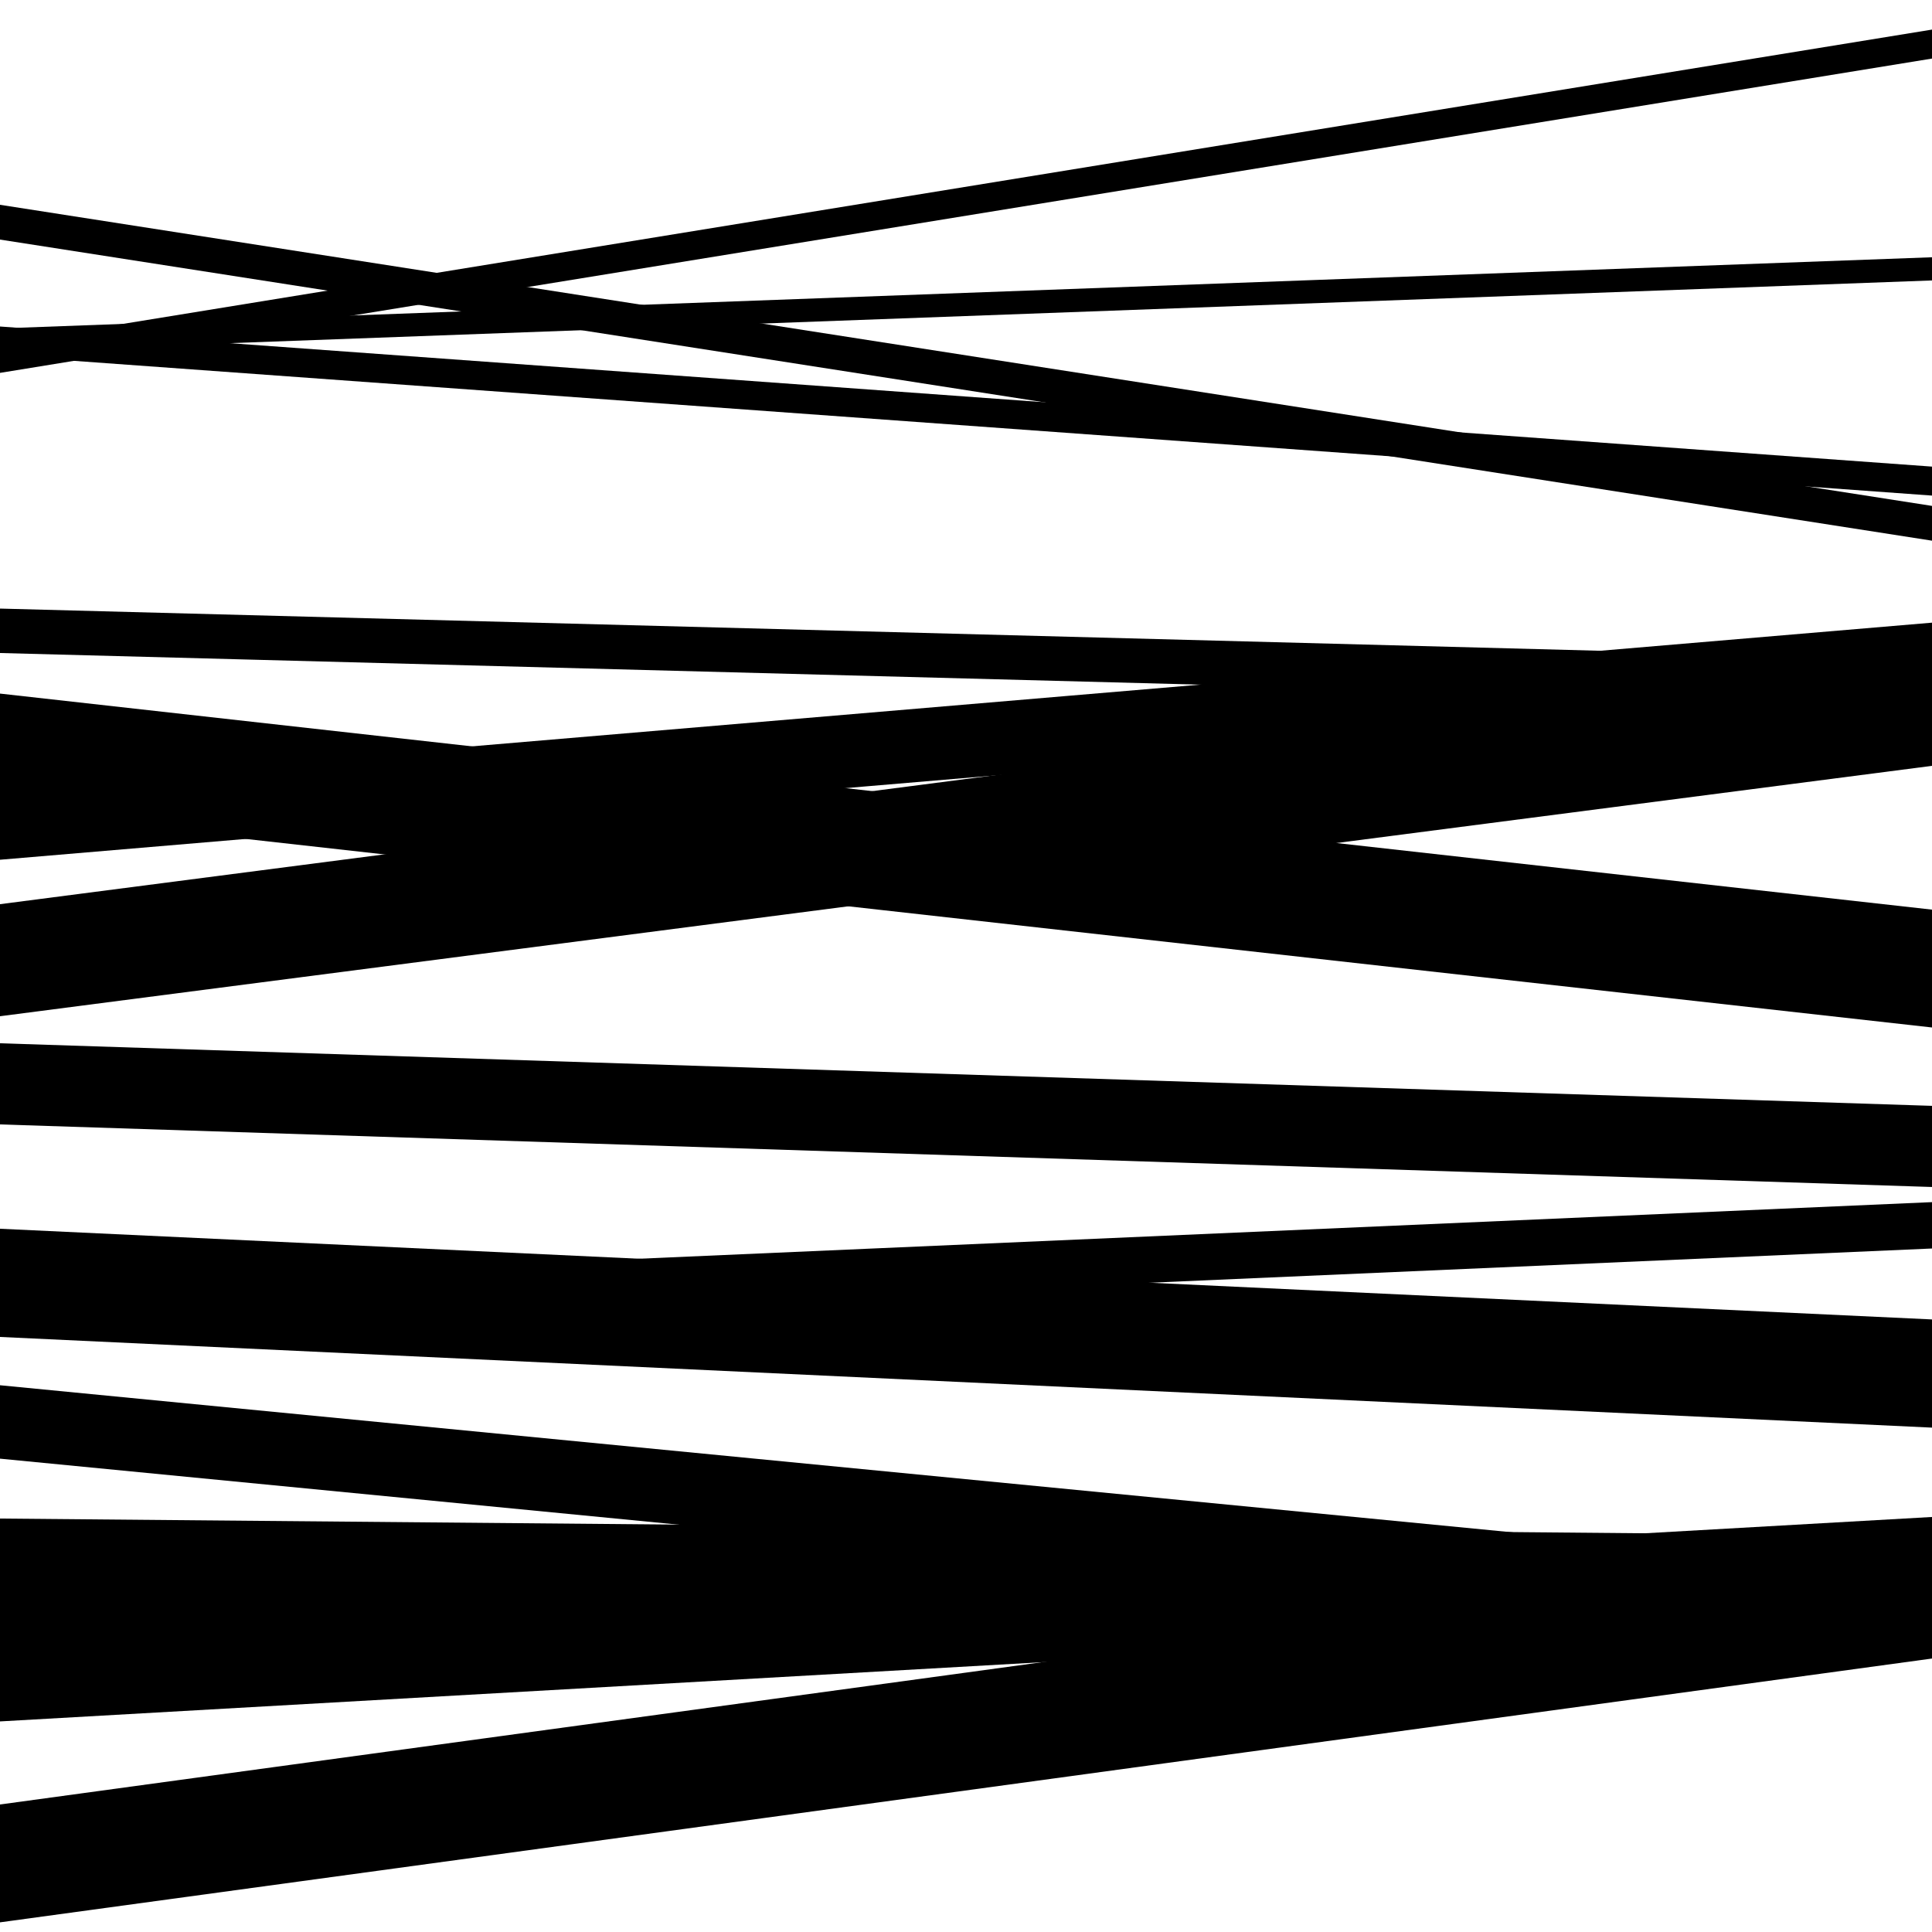
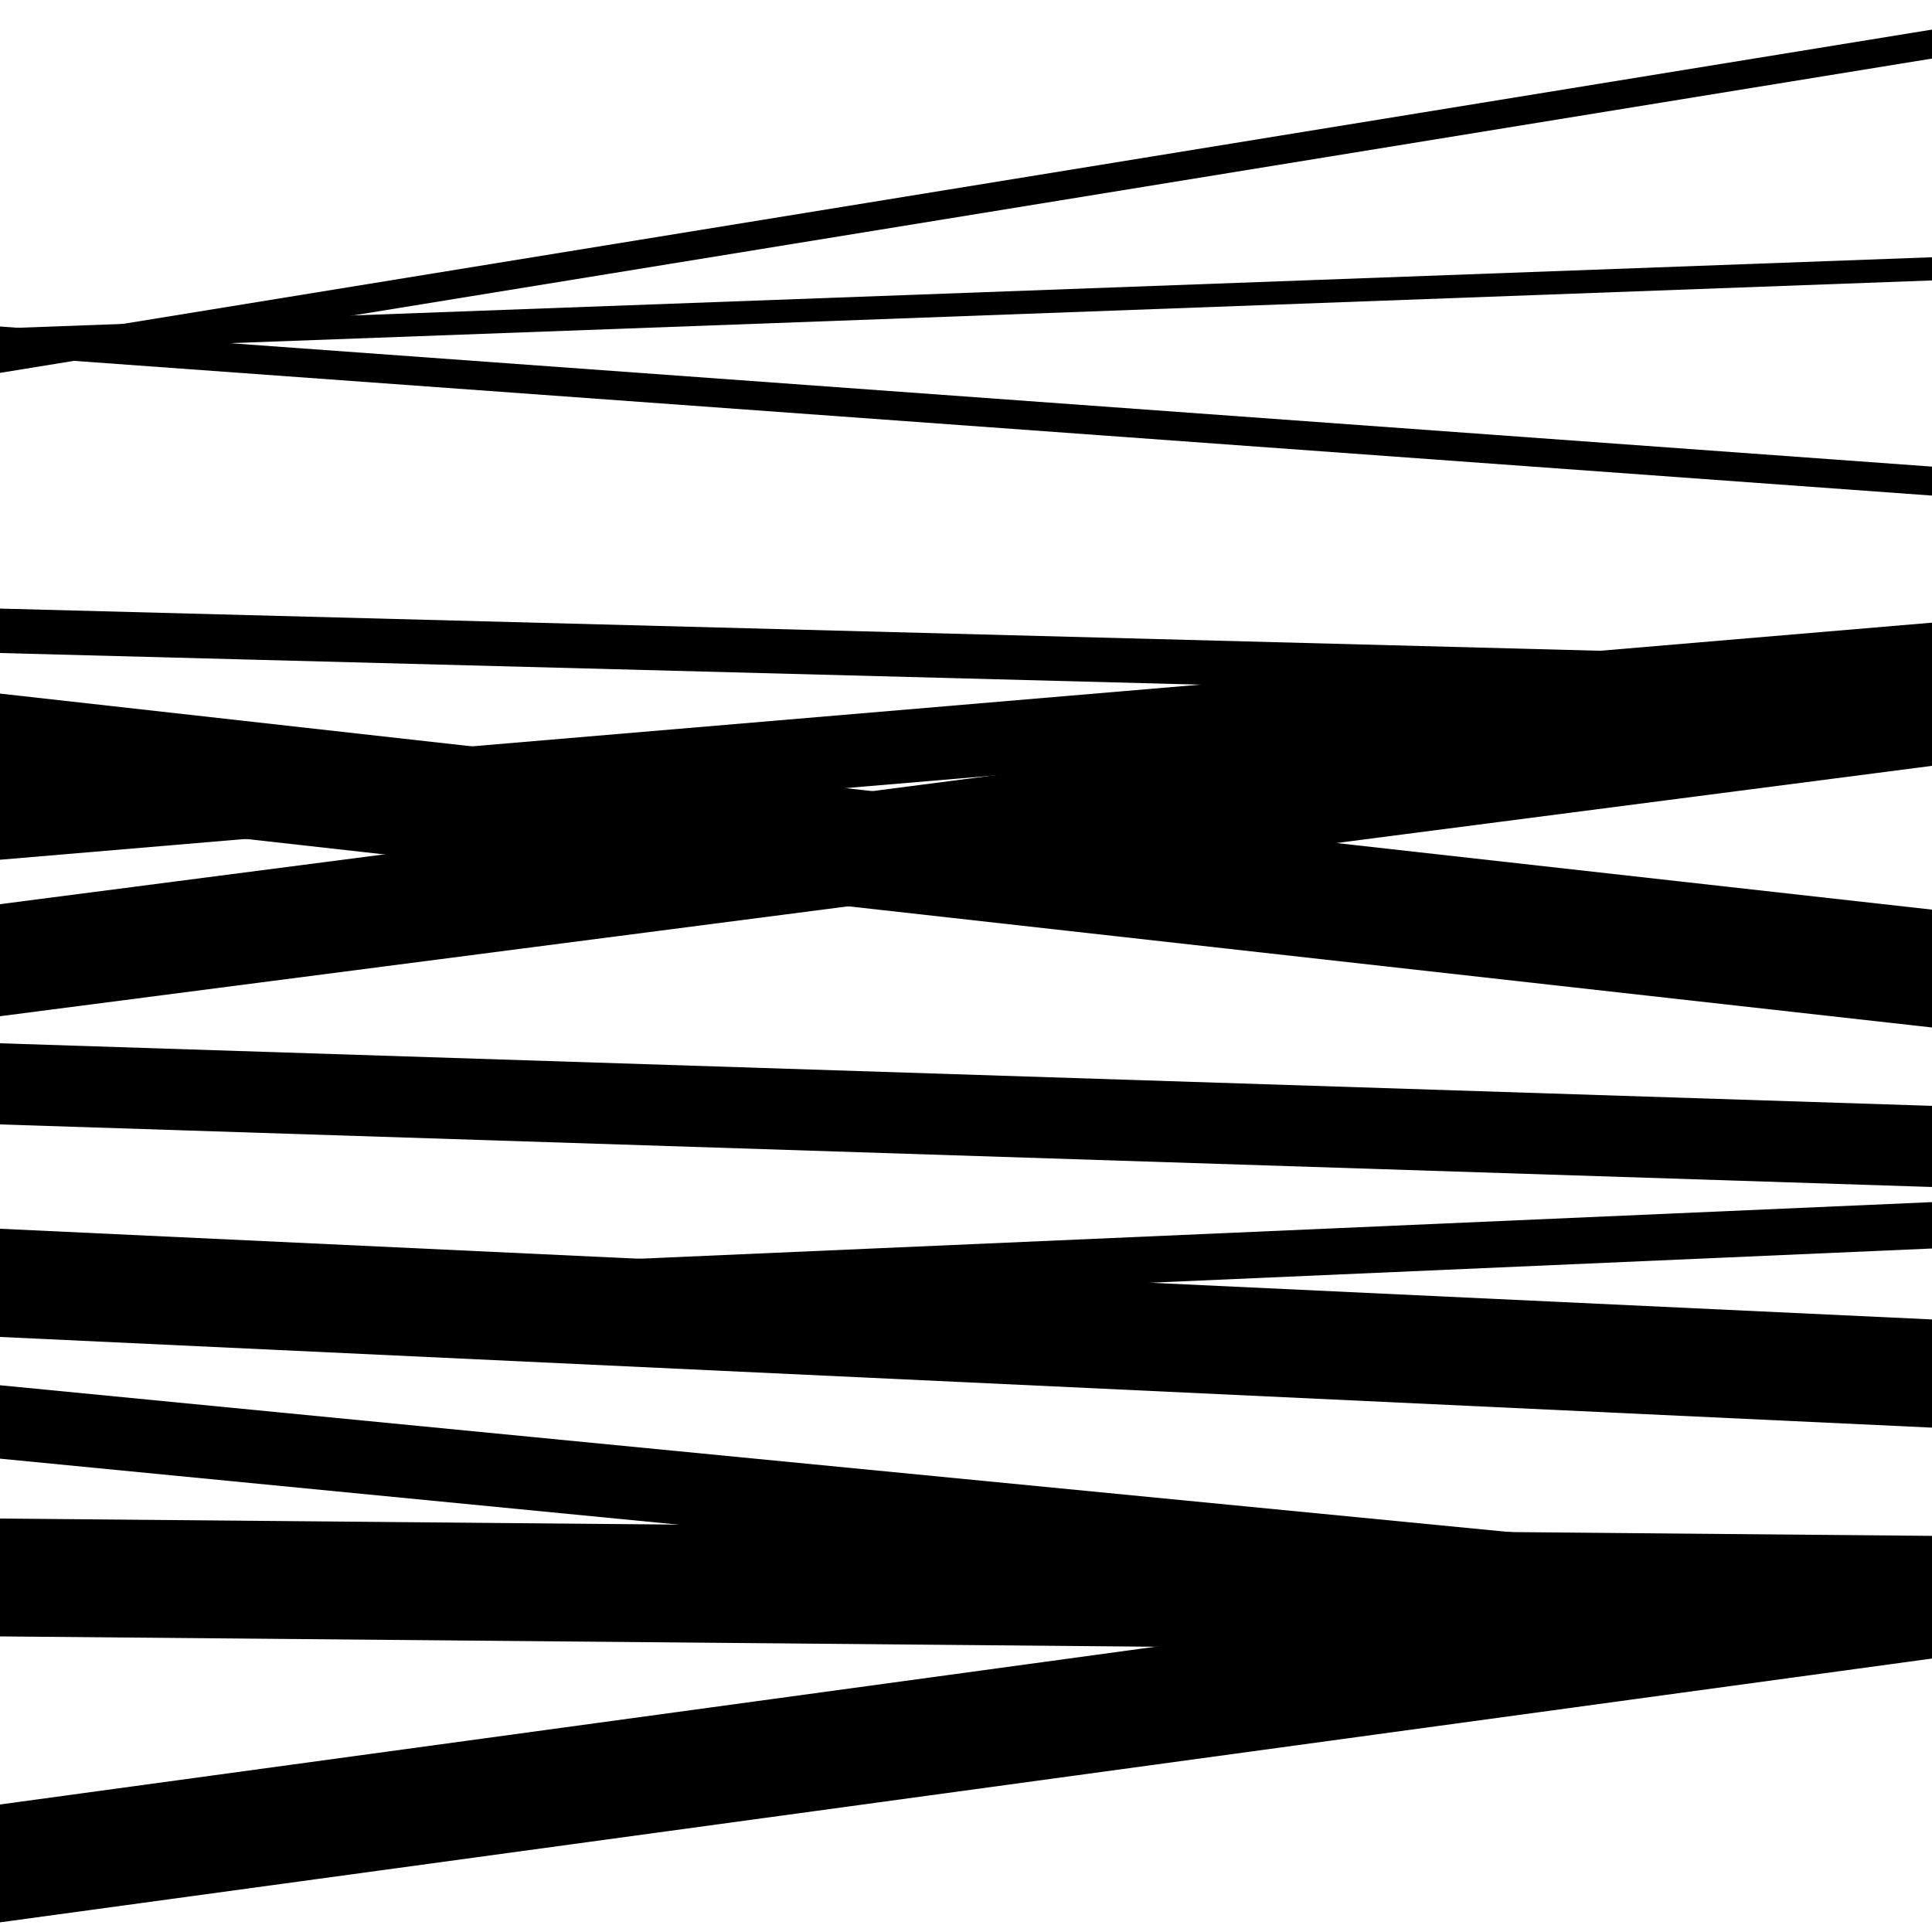
<svg xmlns="http://www.w3.org/2000/svg" viewBox="0 0 1000 1000" height="1000" width="1000">
  <rect x="0" y="0" width="1000" height="1000" fill="#ffffff" />
  <path opacity="0.8" d="M 0 193 L 1000 30.313 L 1000 15.313 L 0 178 Z" fill="hsl(140, 15%, 50%)" />
  <path opacity="0.8" d="M 0 526 L 1000 396.399 L 1000 338.399 L 0 468 Z" fill="hsl(145, 25%, 70%)" />
-   <path opacity="0.8" d="M 0 692 L 1000 738.938 L 1000 682.938 L 0 636 Z" fill="hsl(150, 30%, 90%)" />
+   <path opacity="0.8" d="M 0 692 L 1000 738.938 L 1000 682.938 L 0 636 " fill="hsl(150, 30%, 90%)" />
  <path opacity="0.8" d="M 0 847 L 1000 855.961 L 1000 794.961 L 0 786 Z" fill="hsl(135, 10%, 30%)" />
-   <path opacity="0.8" d="M 0 124 L 1000 279.856 L 1000 261.856 L 0 106 Z" fill="hsl(140, 15%, 50%)" />
  <path opacity="0.8" d="M 0 338 L 1000 364.367 L 1000 341.367 L 0 315 Z" fill="hsl(145, 25%, 70%)" />
  <path opacity="0.8" d="M 0 582 L 1000 614.386 L 1000 572.386 L 0 540 Z" fill="hsl(150, 30%, 90%)" />
  <path opacity="0.8" d="M 0 755 L 1000 852.258 L 1000 814.258 L 0 717 Z" fill="hsl(135, 10%, 30%)" />
  <path opacity="0.8" d="M 0 995 L 1000 858.454 L 1000 797.454 L 0 934 Z" fill="hsl(140, 15%, 50%)" />
  <path opacity="0.8" d="M 0 184 L 1000 256.515 L 1000 241.515 L 0 169 Z" fill="hsl(145, 25%, 70%)" />
  <path opacity="0.8" d="M 0 445 L 1000 360.287 L 1000 322.287 L 0 407 Z" fill="hsl(150, 30%, 90%)" />
  <path opacity="0.8" d="M 0 690 L 1000 646.22 L 1000 622.22 L 0 666 Z" fill="hsl(135, 10%, 30%)" />
-   <path opacity="0.8" d="M 0 891 L 1000 834.181 L 1000 785.181 L 0 842 Z" fill="hsl(140, 15%, 50%)" />
  <path opacity="0.8" d="M 0 182 L 1000 145.154 L 1000 133.154 L 0 170 Z" fill="hsl(145, 25%, 70%)" />
  <path opacity="0.8" d="M 0 420 L 1000 531.822 L 1000 470.822 L 0 359 Z" fill="hsl(150, 30%, 90%)" />
</svg>